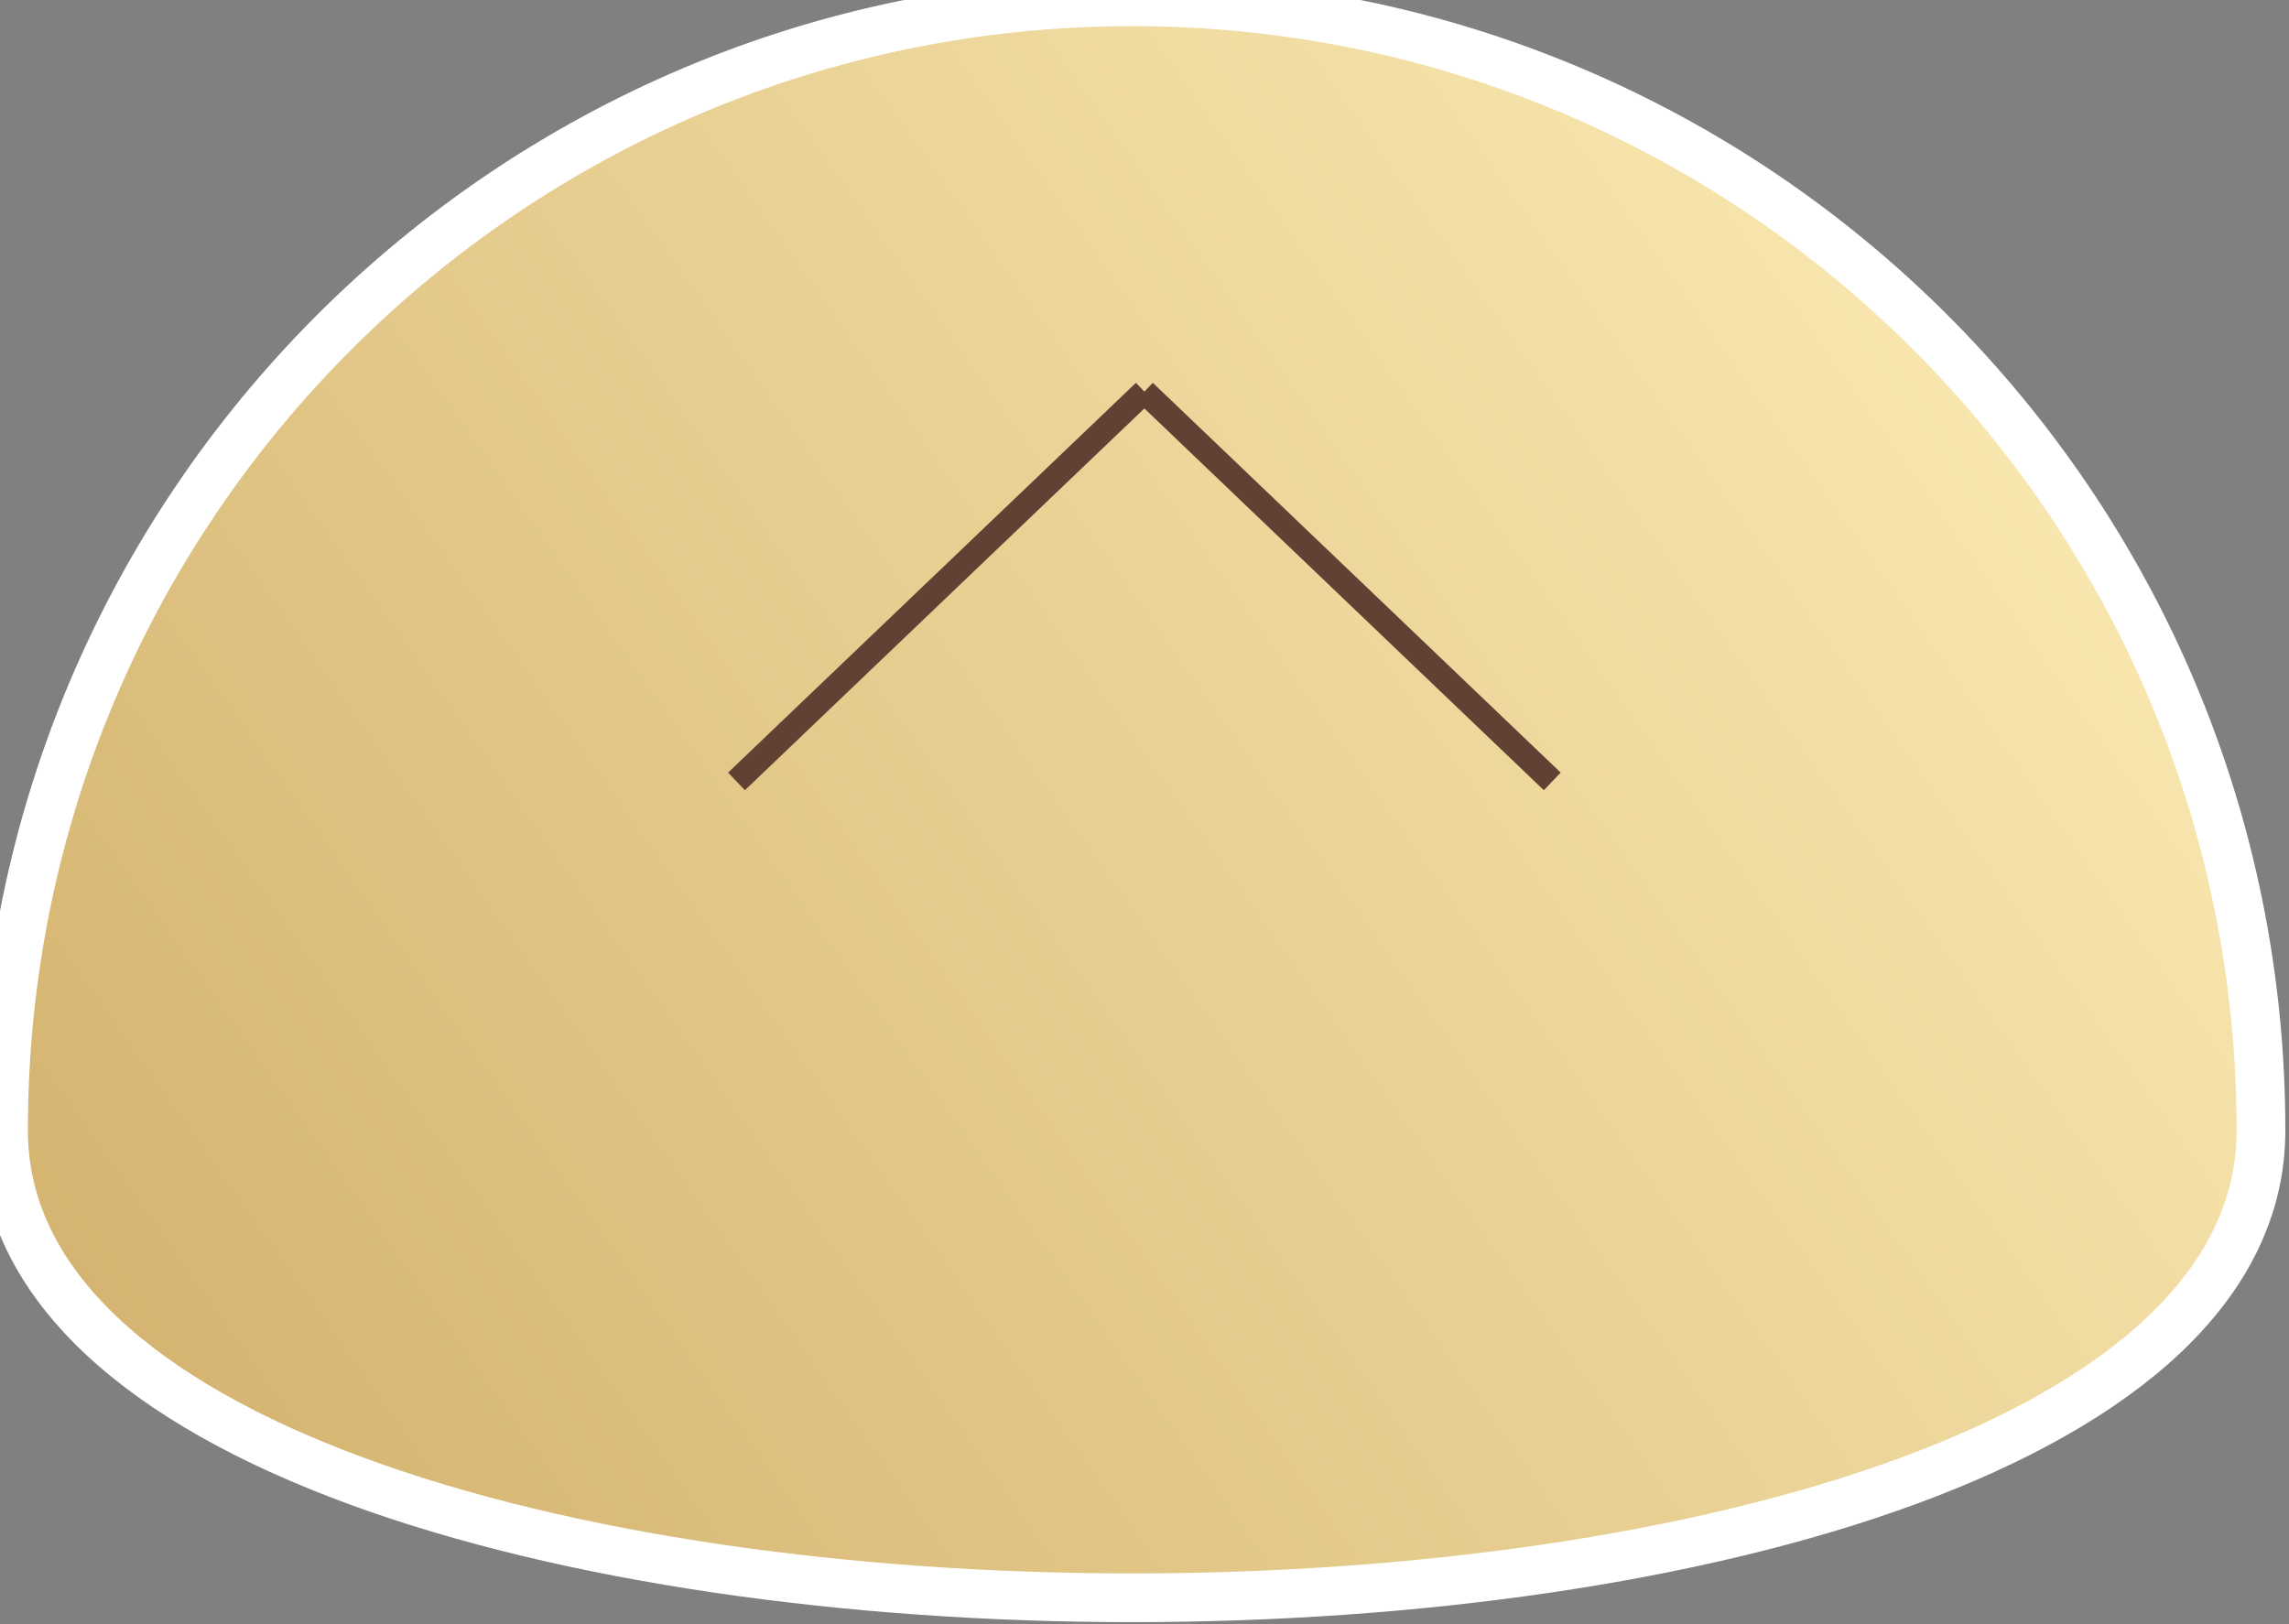
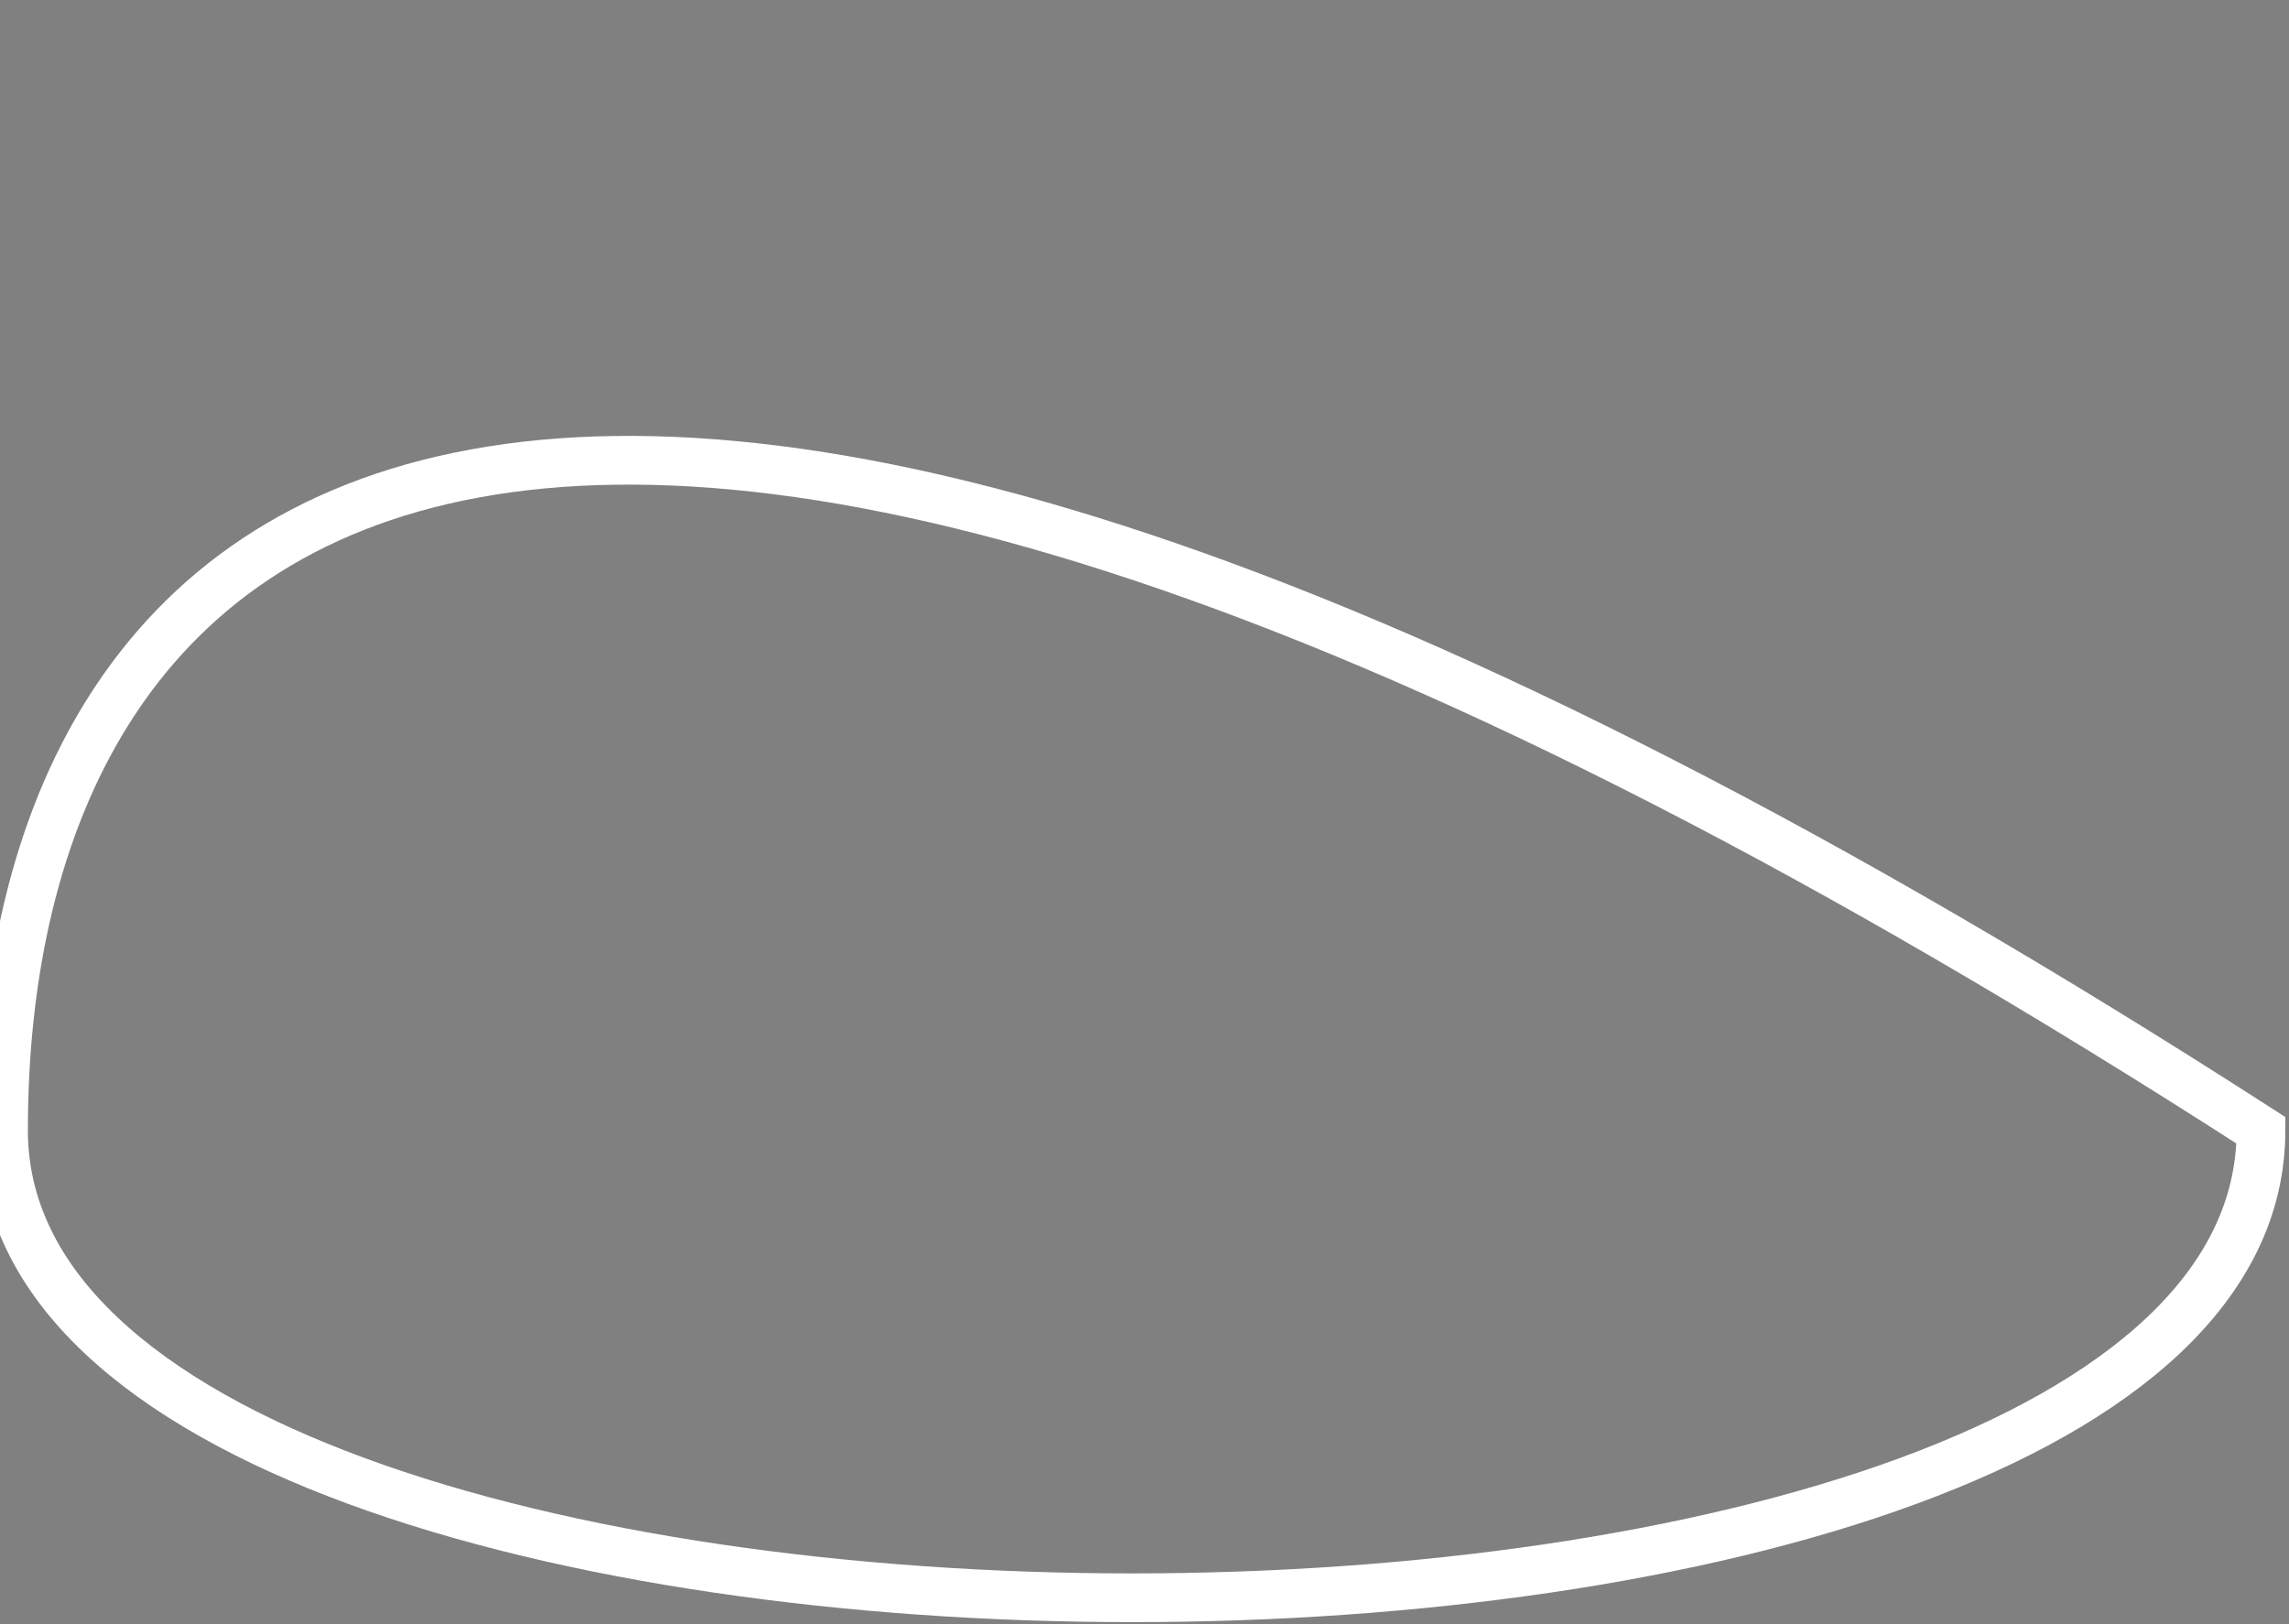
<svg xmlns="http://www.w3.org/2000/svg" width="93" height="66">
  <rect width="100%" height="100%" fill="#808080" stroke="none" />
  <defs>
    <clipPath id="clip_0">
      <rect x="-666.799" y="-4665.302" width="1425.6" height="4792.59" clip-rule="evenodd" />
    </clipPath>
    <linearGradient id="gradient_0" gradientUnits="userSpaceOnUse" x1="2.199" y1="63.955" x2="92.645" y2="0">
      <stop offset="0" stop-color="rgb(210,176,107)" />
      <stop offset="1" stop-color="rgb(255,241,188)" />
    </linearGradient>
  </defs>
  <g clip-path="url(#clip_0)">
-     <path fill="url(#gradient_0)" stroke="none" transform="matrix(0.99 0 0 0.99 0.143 0.073)" d="M92.645 46.322C92.645 20.739 71.905 0 46.322 0C20.739 0 0 20.739 0 46.322C0 71.905 92.645 71.905 92.645 46.322Z" />
-   </g>
+     </g>
  <defs>
    <clipPath id="clip_1">
      <rect x="-666.799" y="-4665.302" width="1425.6" height="4792.59" clip-rule="evenodd" />
    </clipPath>
  </defs>
  <g clip-path="url(#clip_1)">
-     <path fill="none" stroke="rgb(255,255,255)" stroke-width="2" stroke-miterlimit="4" transform="matrix(0.99 0 0 0.99 0.143 0.073)" d="M92.645 46.322C92.645 20.739 71.905 0 46.322 0C20.739 0 0 20.739 0 46.322C0 71.905 92.645 71.905 92.645 46.322Z" />
+     <path fill="none" stroke="rgb(255,255,255)" stroke-width="2" stroke-miterlimit="4" transform="matrix(0.99 0 0 0.99 0.143 0.073)" d="M92.645 46.322C20.739 0 0 20.739 0 46.322C0 71.905 92.645 71.905 92.645 46.322Z" />
  </g>
  <defs>
    <clipPath id="clip_2">
-       <rect x="-666.799" y="-4665.302" width="1425.6" height="4792.59" clip-rule="evenodd" />
-     </clipPath>
+       </clipPath>
  </defs>
  <g clip-path="url(#clip_2)">
-     <path fill="none" stroke="rgb(96,65,52)" stroke-width="1" stroke-miterlimit="4" transform="matrix(0.99 0 0 0.99 29.17 15.418)" d="M0.761 16.5L17.5 0.5" />
-   </g>
+     </g>
  <defs>
    <clipPath id="clip_3">
      <rect x="-666.799" y="-4665.302" width="1425.6" height="4792.59" clip-rule="evenodd" />
    </clipPath>
  </defs>
  <g clip-path="url(#clip_3)">
-     <path fill="none" stroke="rgb(96,65,52)" stroke-width="1" stroke-miterlimit="4" transform="matrix(-0.99 0 0 0.99 63.82 15.418)" d="M0.761 16.5L17.5 0.5" />
-   </g>
+     </g>
</svg>